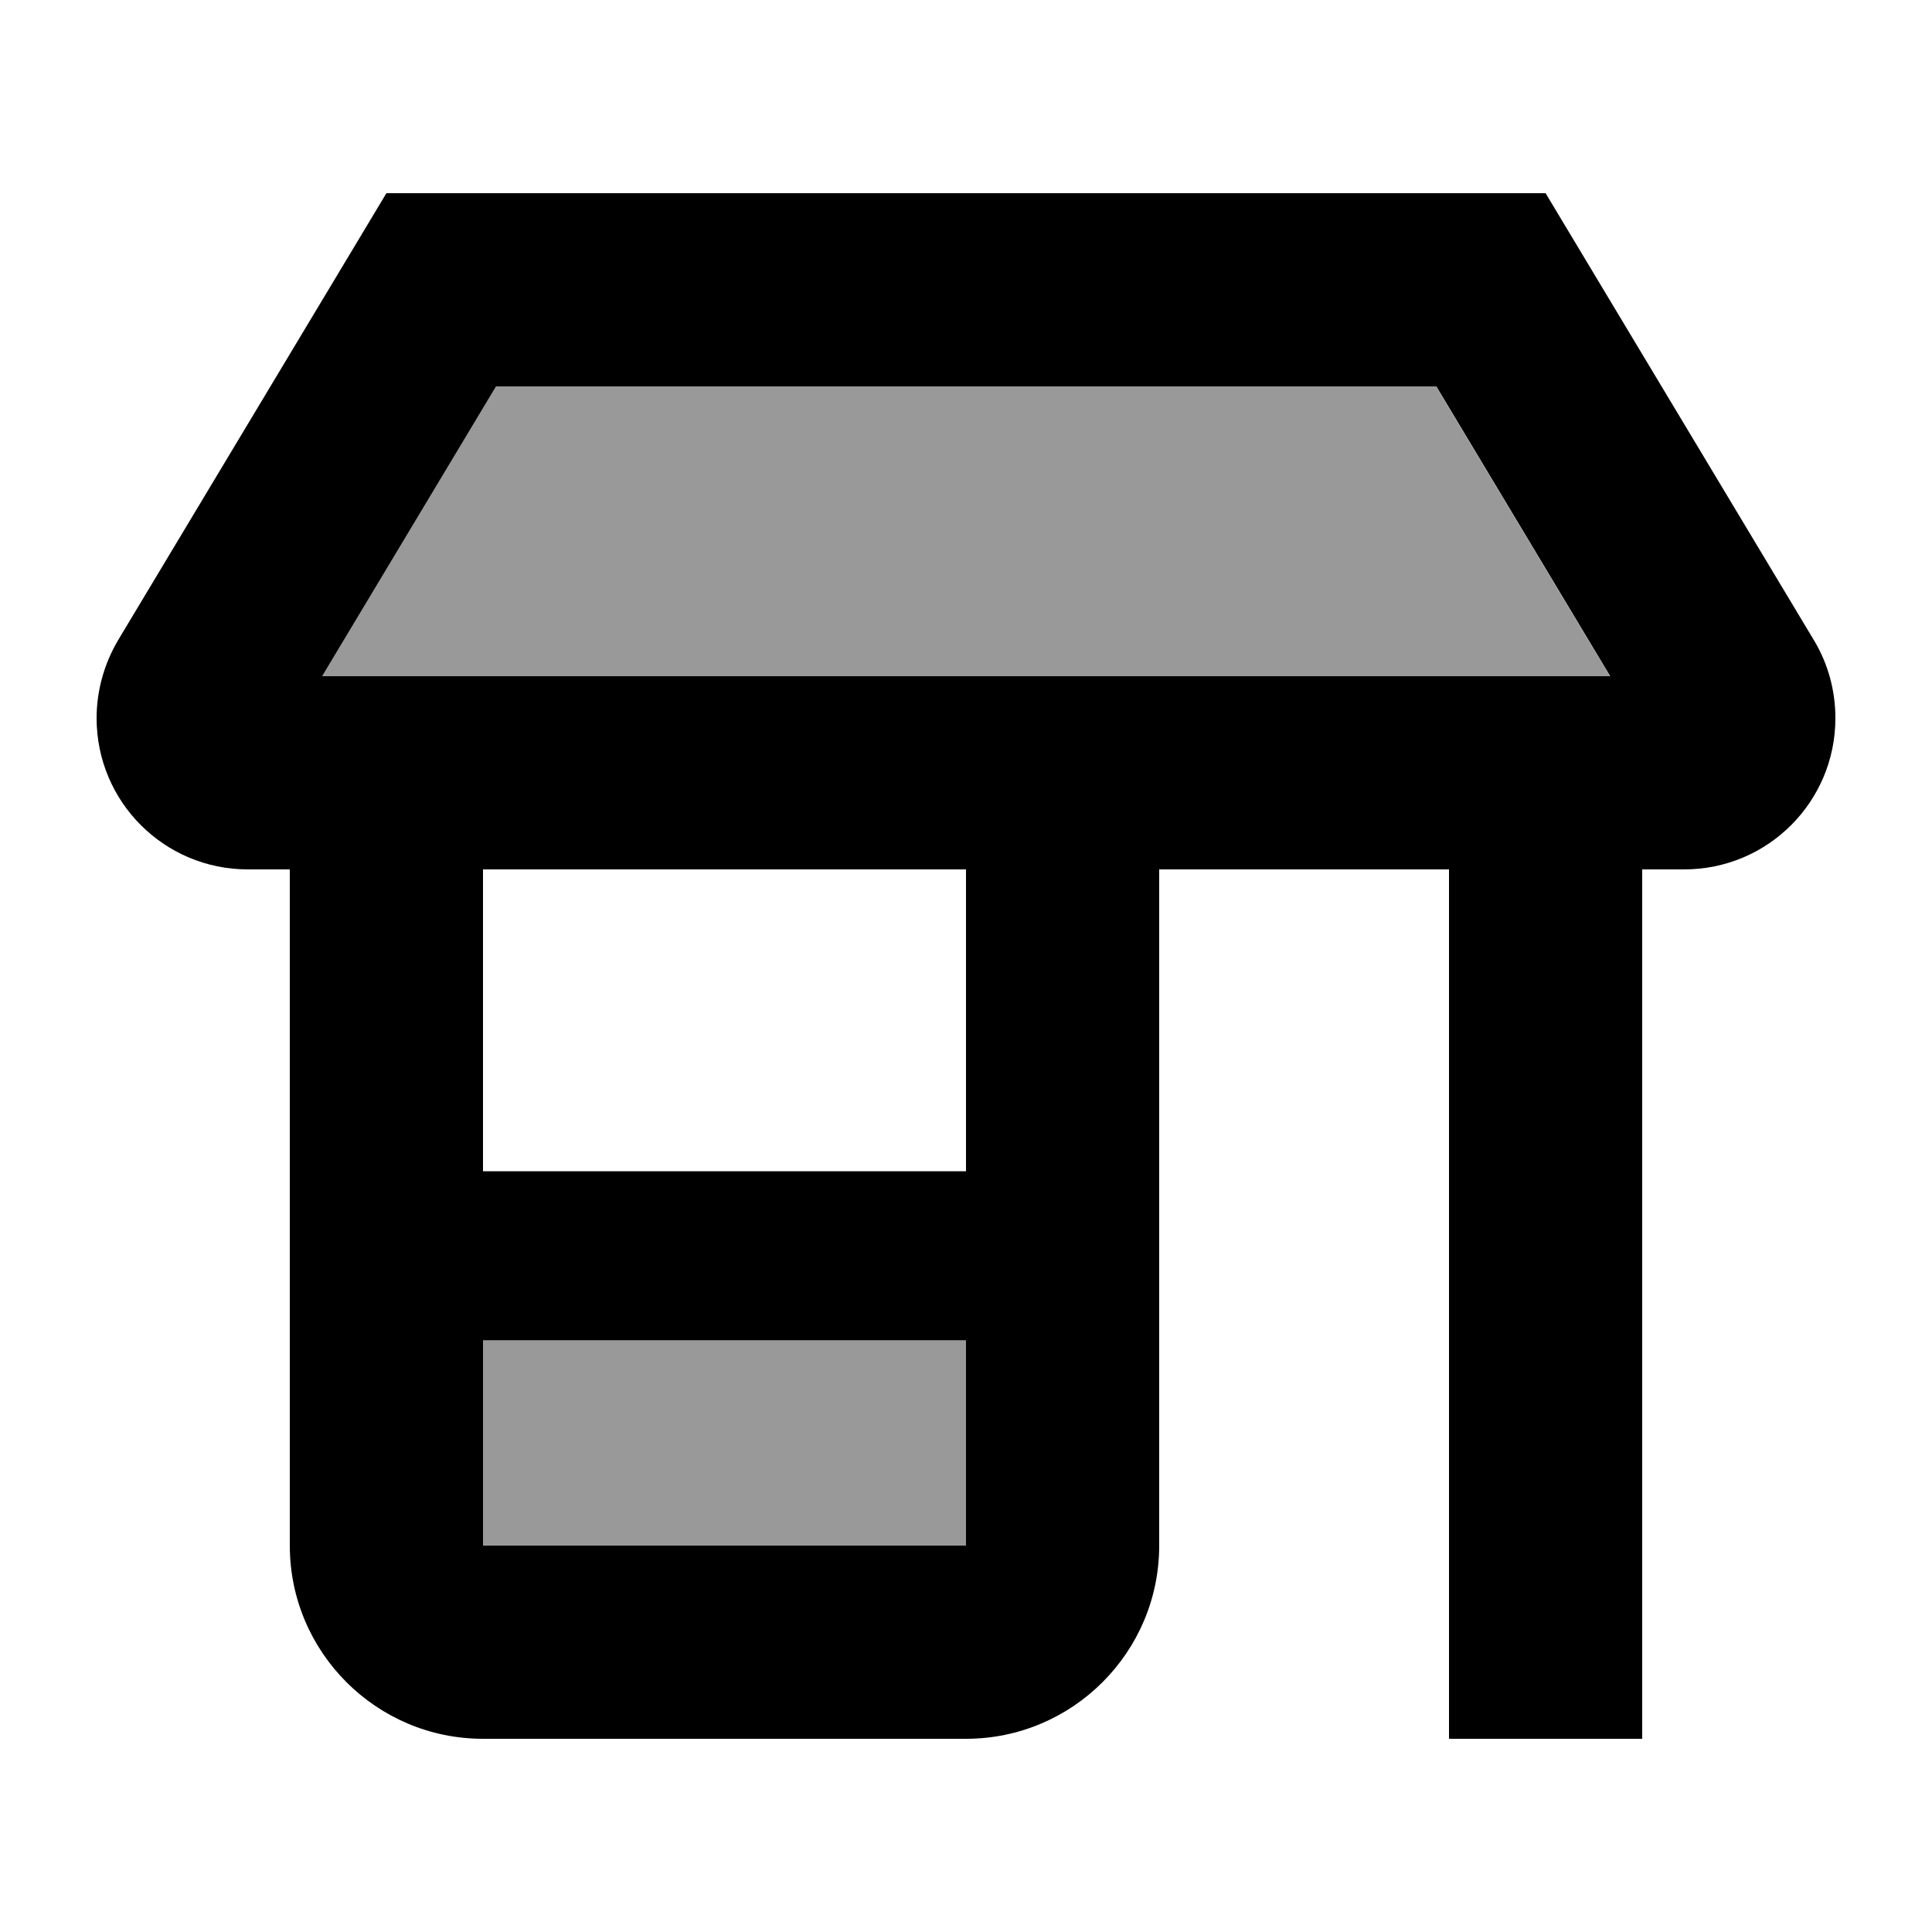
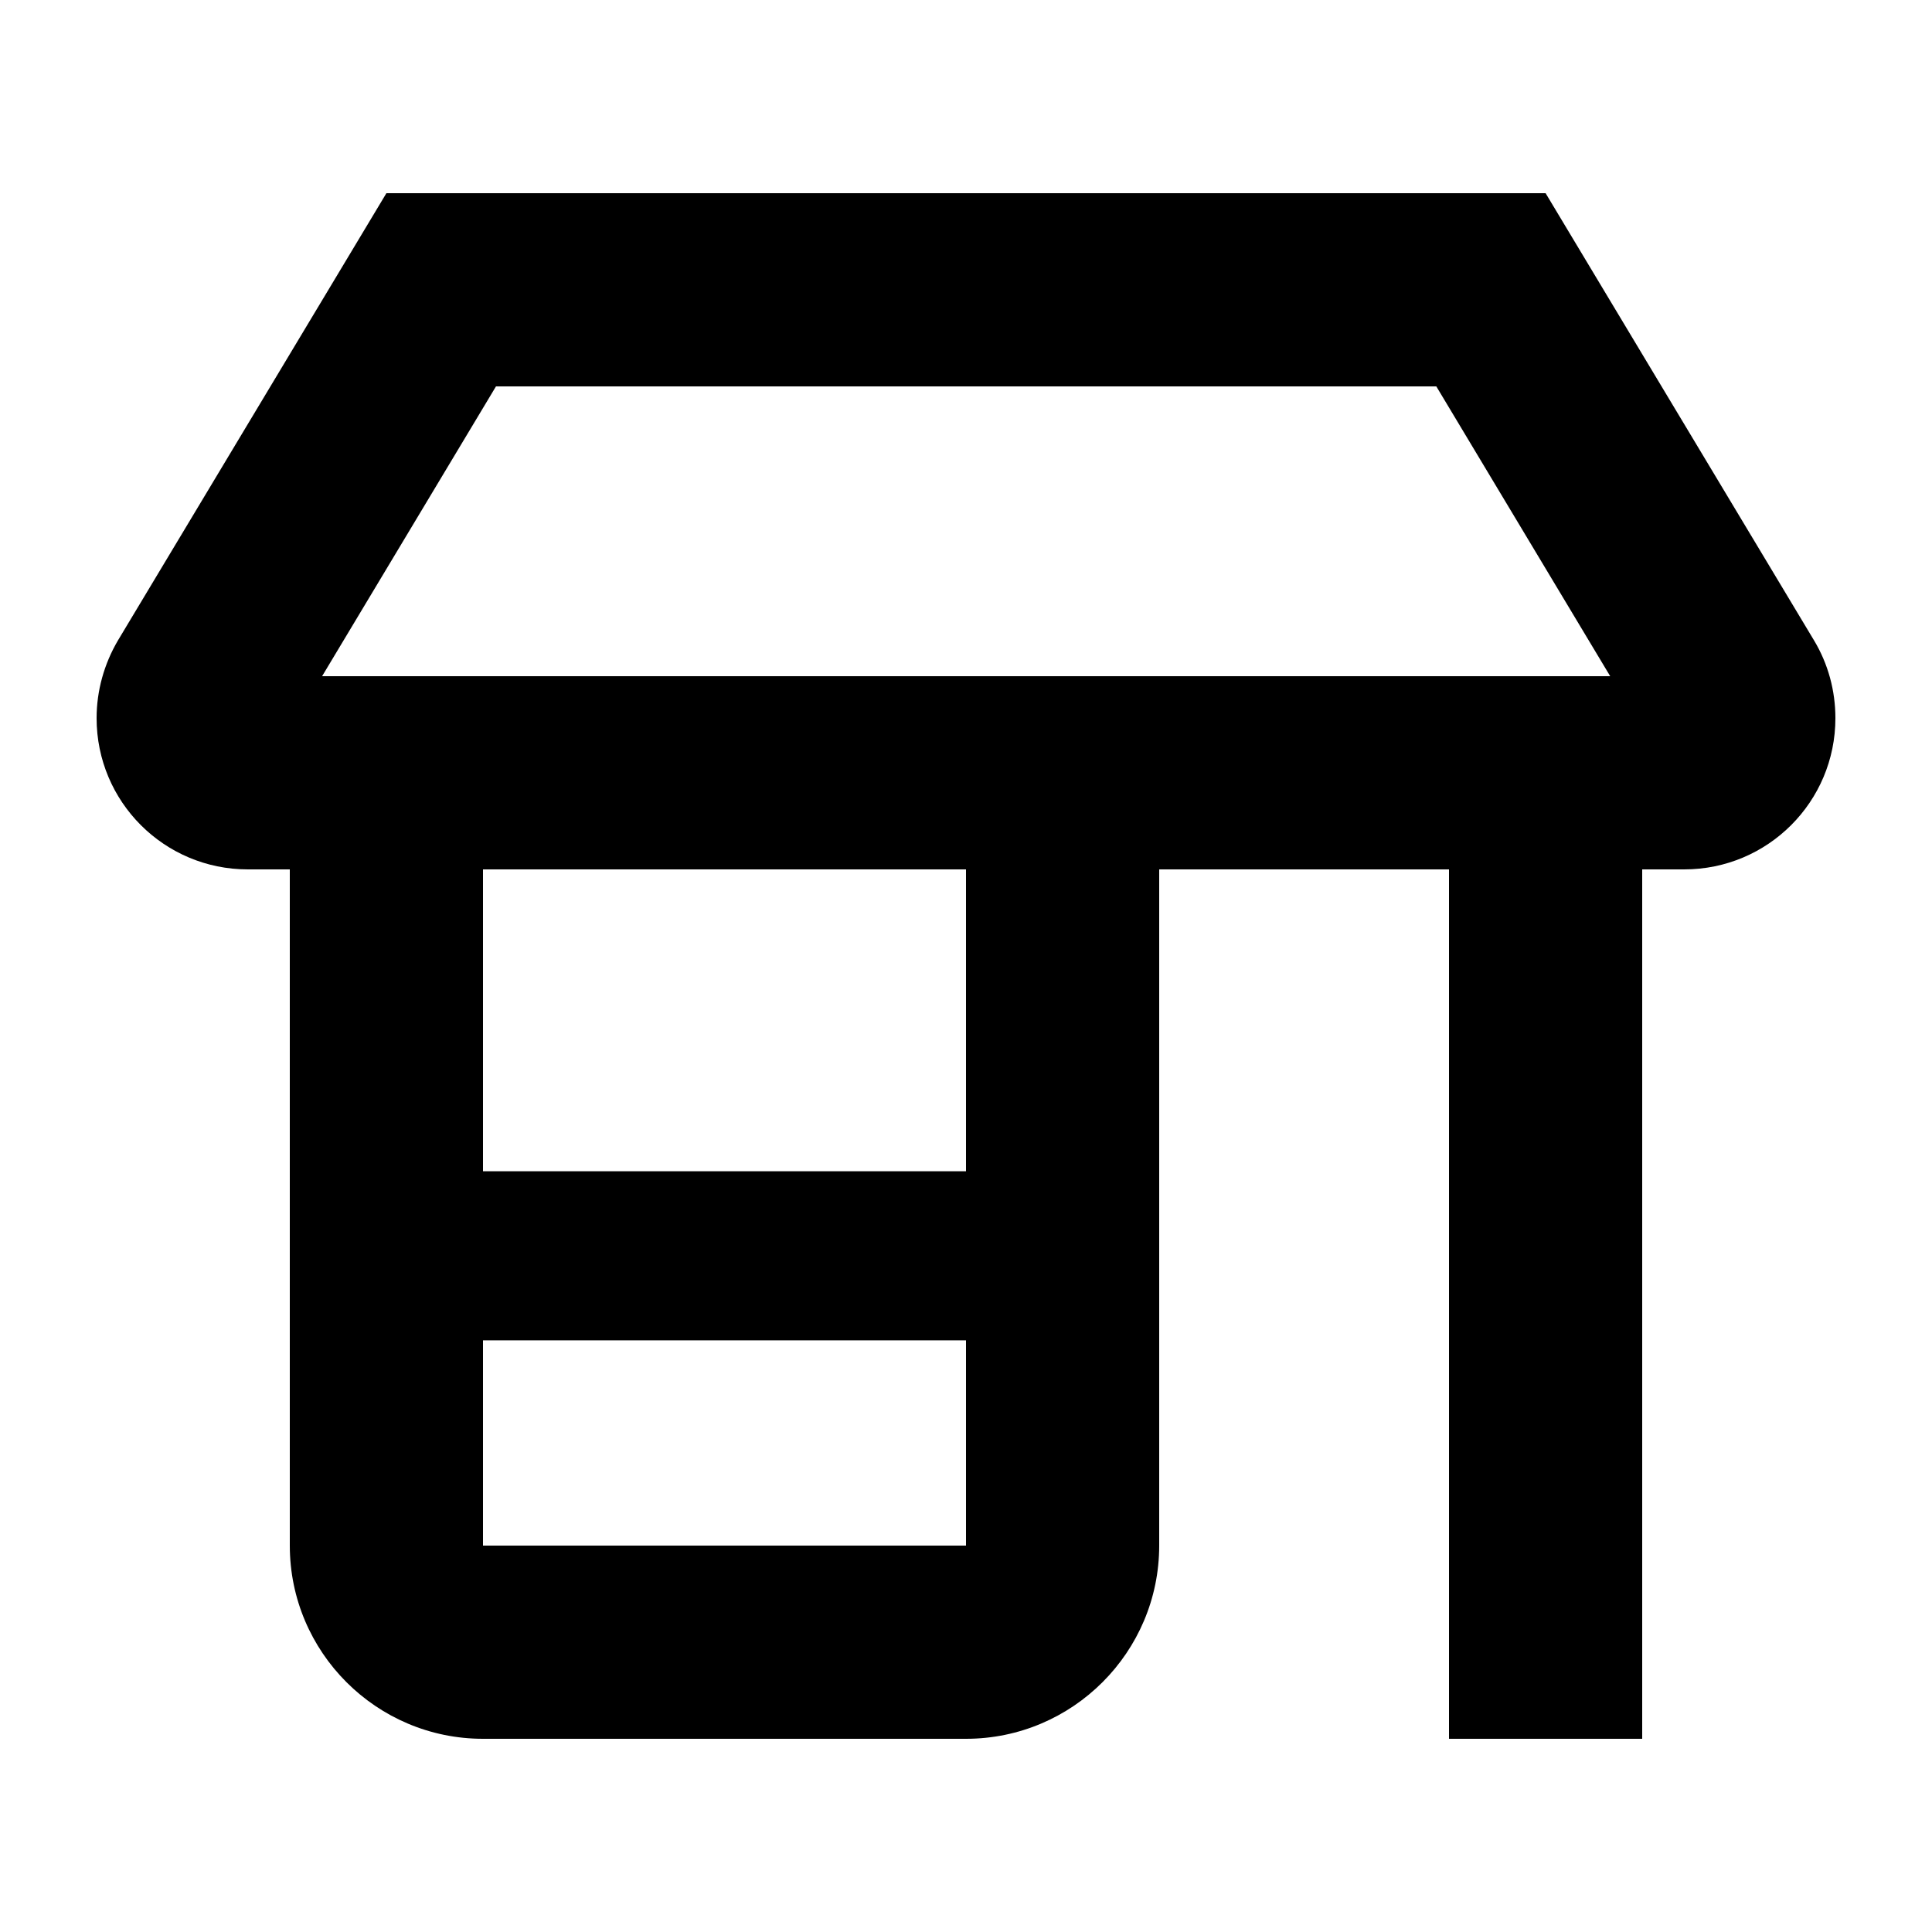
<svg xmlns="http://www.w3.org/2000/svg" viewBox="0 0 640 640">
-   <path opacity=".4" fill="currentColor" d="M106.6 224L533.3 224L475.7 128L164.2 128L106.6 224zM160 444C160 466.7 160 489.3 160 512L320 512L320 444L160 444z" />
  <path fill="currentColor" d="M475.8 128L164.3 128L106.7 224L533.4 224L475.8 128zM96 288L82.1 288C54.4 288 32 265.6 32 237.9C32 228.8 34.5 219.9 39.1 212.1L128 64L512 64L600.9 212.1C605.6 219.9 608 228.8 608 237.9C608 265.6 585.6 288 557.9 288L544 288L544 576L480 576L480 288L384 288L384 512C384 547.3 355.3 576 320 576L160 576C124.7 576 96 547.3 96 512L96 288zM320 288L160 288L160 388L320 388L320 288zM160 444L160 512L320 512L320 444L160 444z" />
</svg>